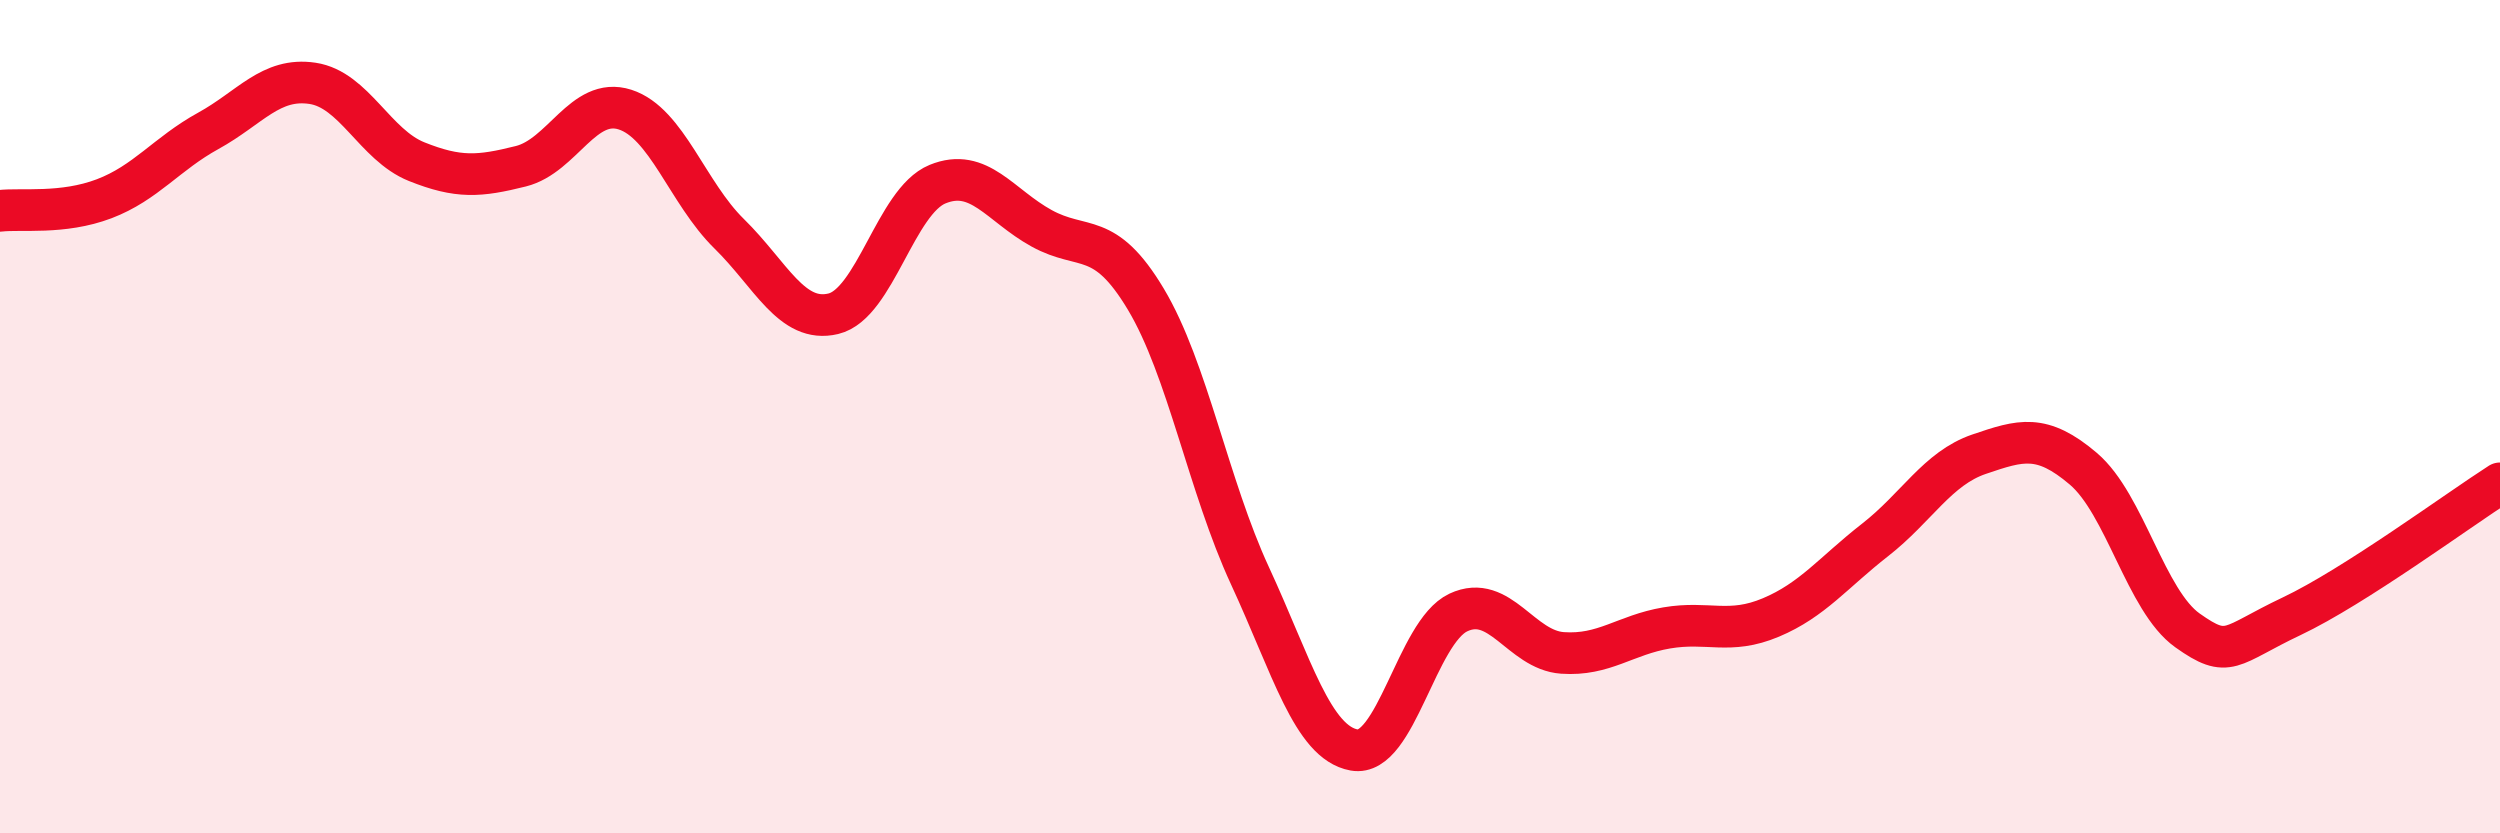
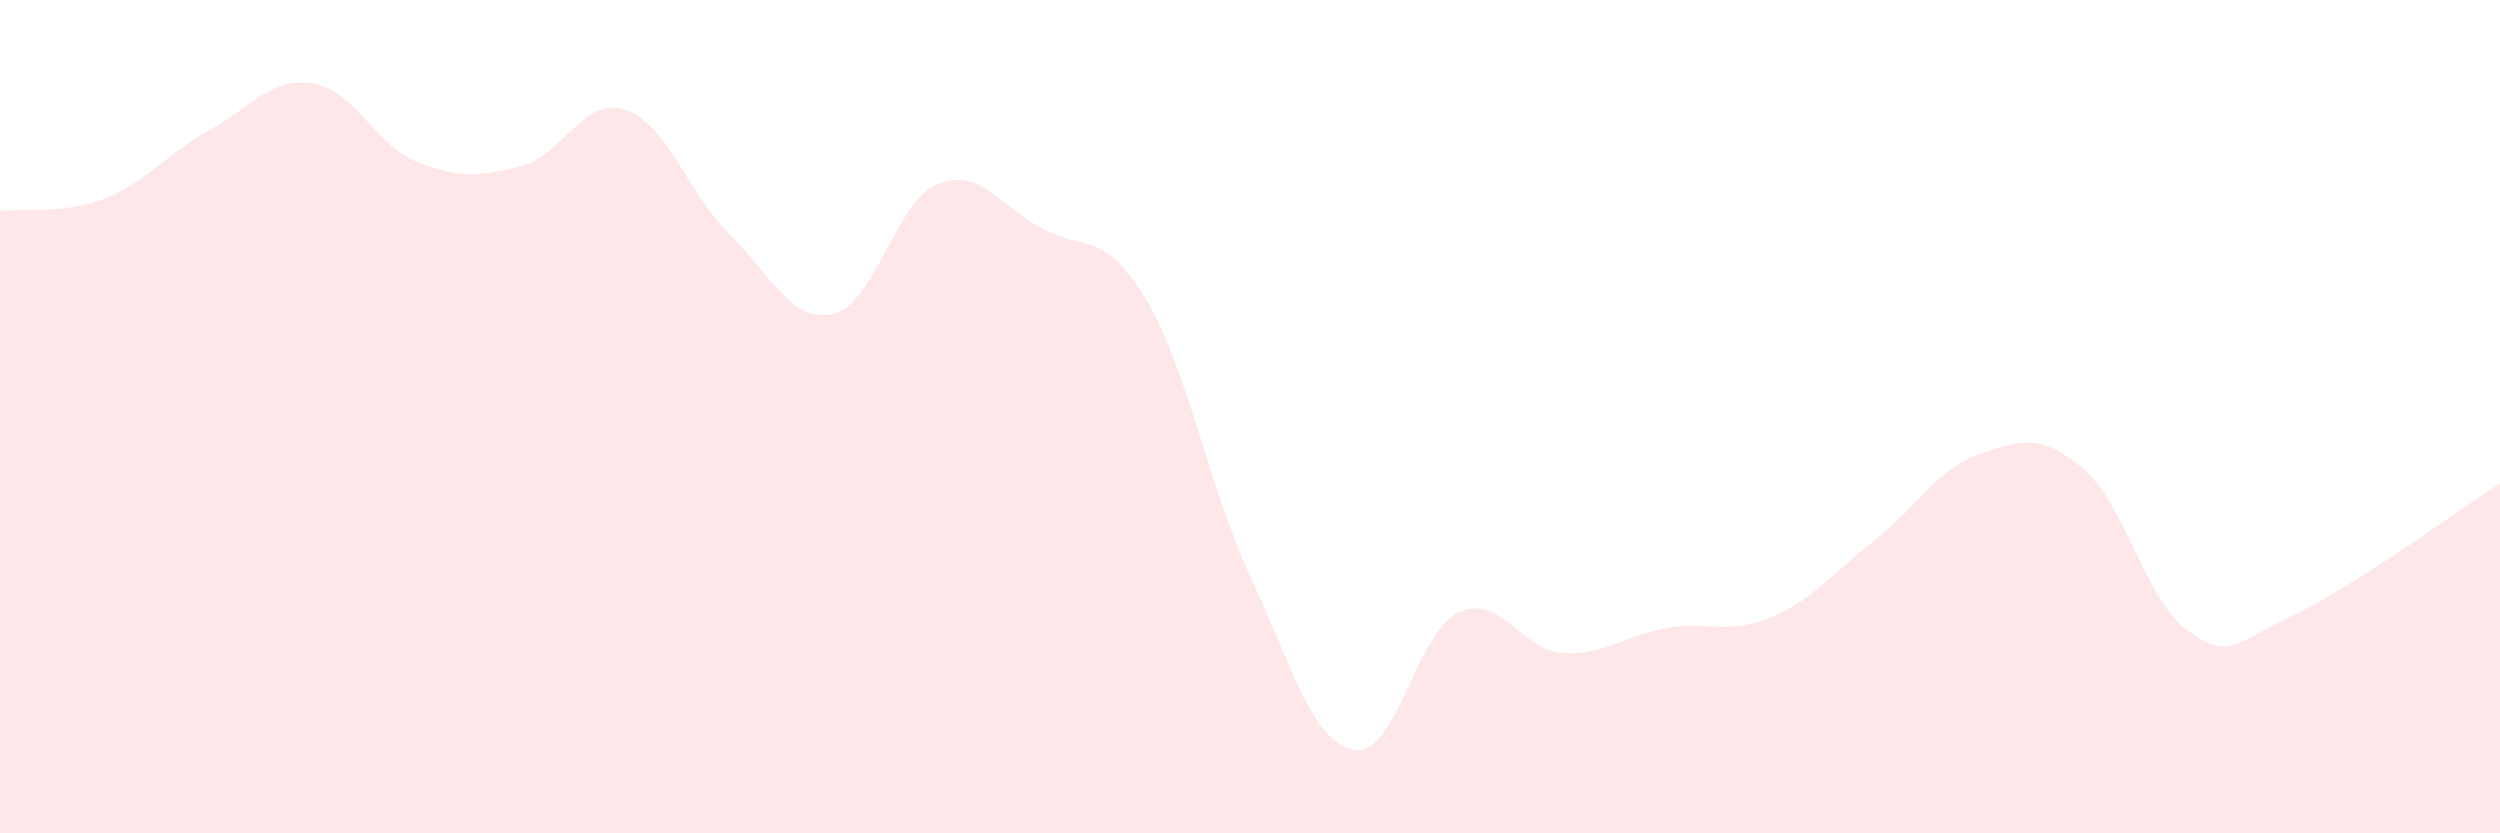
<svg xmlns="http://www.w3.org/2000/svg" width="60" height="20" viewBox="0 0 60 20">
  <path d="M 0,5.06 C 0.5,5 1.5,5.15 2.5,4.77 C 3.5,4.39 4,3.69 5,3.14 C 6,2.59 6.5,1.85 7.5,2 C 8.5,2.15 9,3.48 10,3.88 C 11,4.28 11.5,4.24 12.5,3.99 C 13.5,3.74 14,2.31 15,2.63 C 16,2.95 16.5,4.63 17.5,5.61 C 18.5,6.59 19,7.77 20,7.53 C 21,7.29 21.5,4.83 22.5,4.42 C 23.5,4.01 24,4.93 25,5.48 C 26,6.03 26.5,5.51 27.5,7.18 C 28.5,8.85 29,11.66 30,13.82 C 31,15.98 31.5,17.82 32.5,18 C 33.5,18.18 34,15.17 35,14.7 C 36,14.23 36.5,15.6 37.5,15.67 C 38.5,15.74 39,15.24 40,15.07 C 41,14.9 41.5,15.24 42.5,14.82 C 43.5,14.4 44,13.74 45,12.96 C 46,12.18 46.5,11.24 47.5,10.9 C 48.5,10.56 49,10.4 50,11.25 C 51,12.1 51.5,14.42 52.5,15.13 C 53.5,15.84 53.5,15.5 55,14.79 C 56.5,14.08 59,12.24 60,11.6L60 20L0 20Z" fill="#EB0A25" opacity="0.1" stroke-linecap="round" stroke-linejoin="round" />
-   <path d="M 0,5.06 C 0.5,5 1.5,5.15 2.5,4.77 C 3.5,4.39 4,3.69 5,3.14 C 6,2.59 6.5,1.85 7.5,2 C 8.5,2.15 9,3.48 10,3.88 C 11,4.28 11.5,4.24 12.5,3.99 C 13.5,3.74 14,2.31 15,2.63 C 16,2.95 16.5,4.63 17.5,5.61 C 18.5,6.59 19,7.77 20,7.53 C 21,7.29 21.5,4.83 22.5,4.42 C 23.5,4.01 24,4.93 25,5.48 C 26,6.03 26.5,5.51 27.5,7.18 C 28.5,8.85 29,11.66 30,13.82 C 31,15.98 31.5,17.82 32.5,18 C 33.5,18.18 34,15.17 35,14.7 C 36,14.23 36.5,15.6 37.5,15.67 C 38.5,15.74 39,15.24 40,15.07 C 41,14.9 41.5,15.24 42.5,14.82 C 43.5,14.4 44,13.74 45,12.96 C 46,12.18 46.5,11.24 47.5,10.9 C 48.5,10.56 49,10.4 50,11.25 C 51,12.1 51.5,14.42 52.5,15.13 C 53.5,15.84 53.5,15.5 55,14.79 C 56.5,14.08 59,12.24 60,11.6" stroke="#EB0A25" stroke-width="1" fill="none" stroke-linecap="round" stroke-linejoin="round" />
</svg>